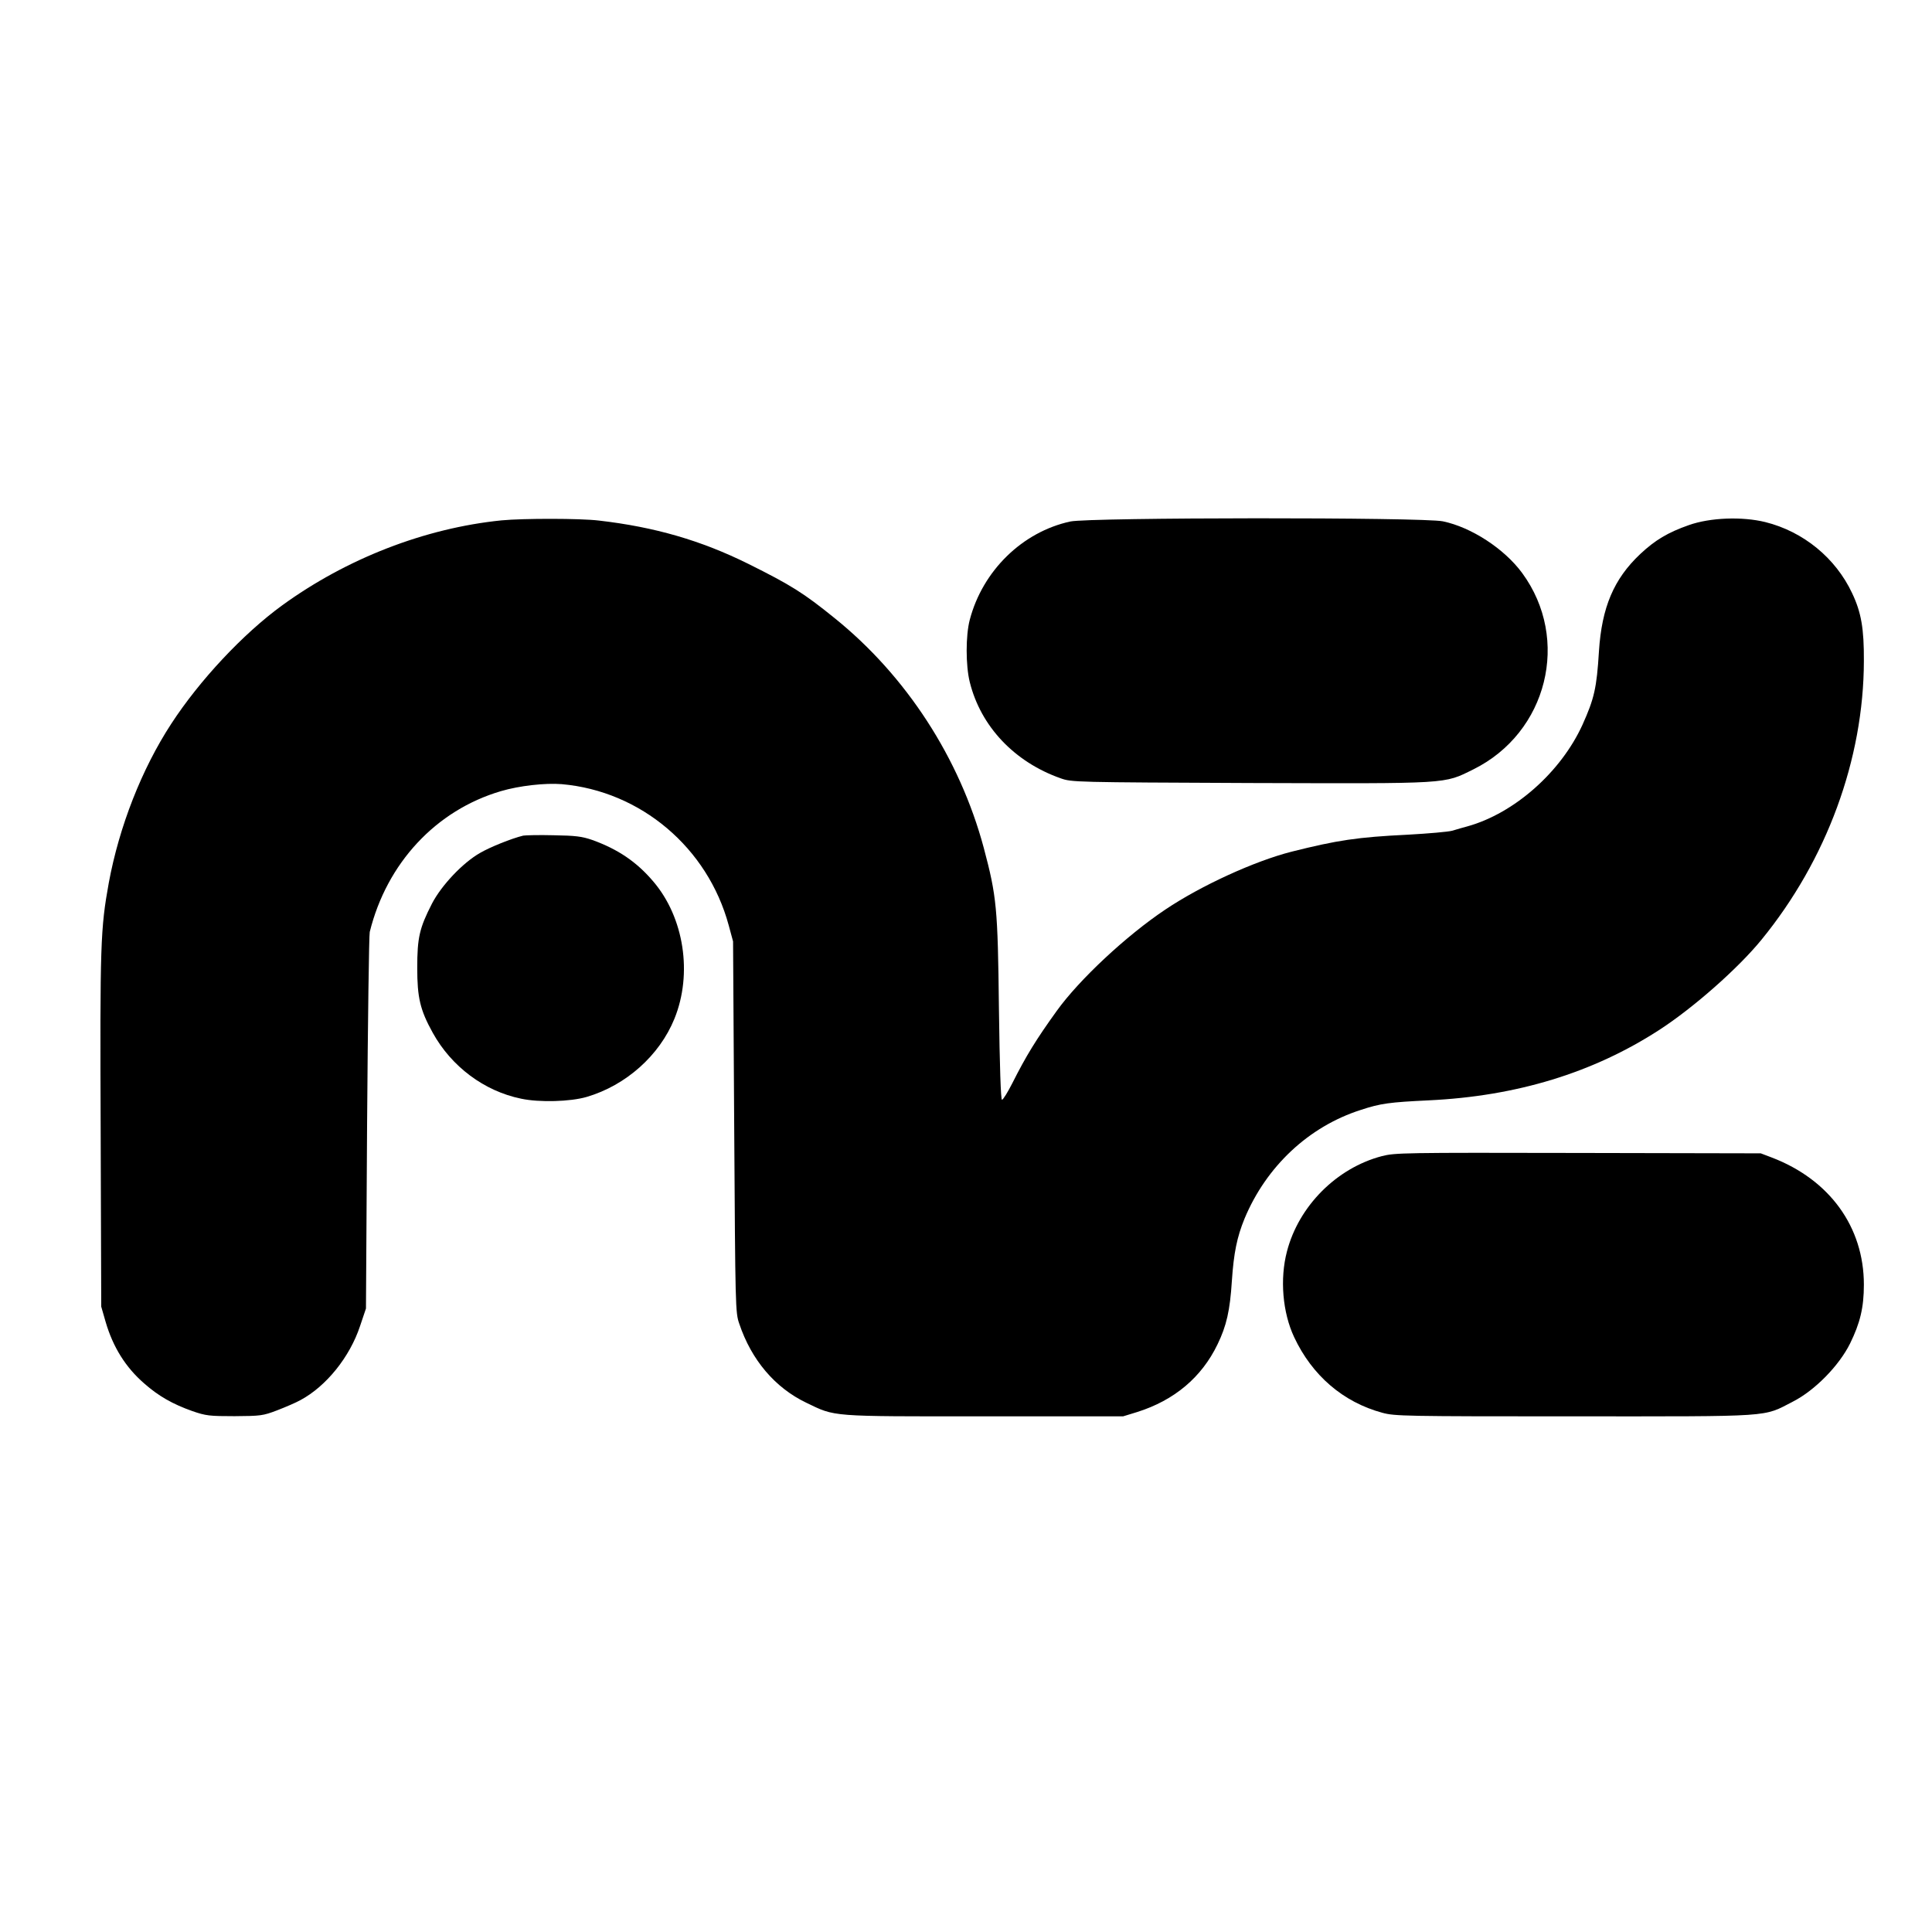
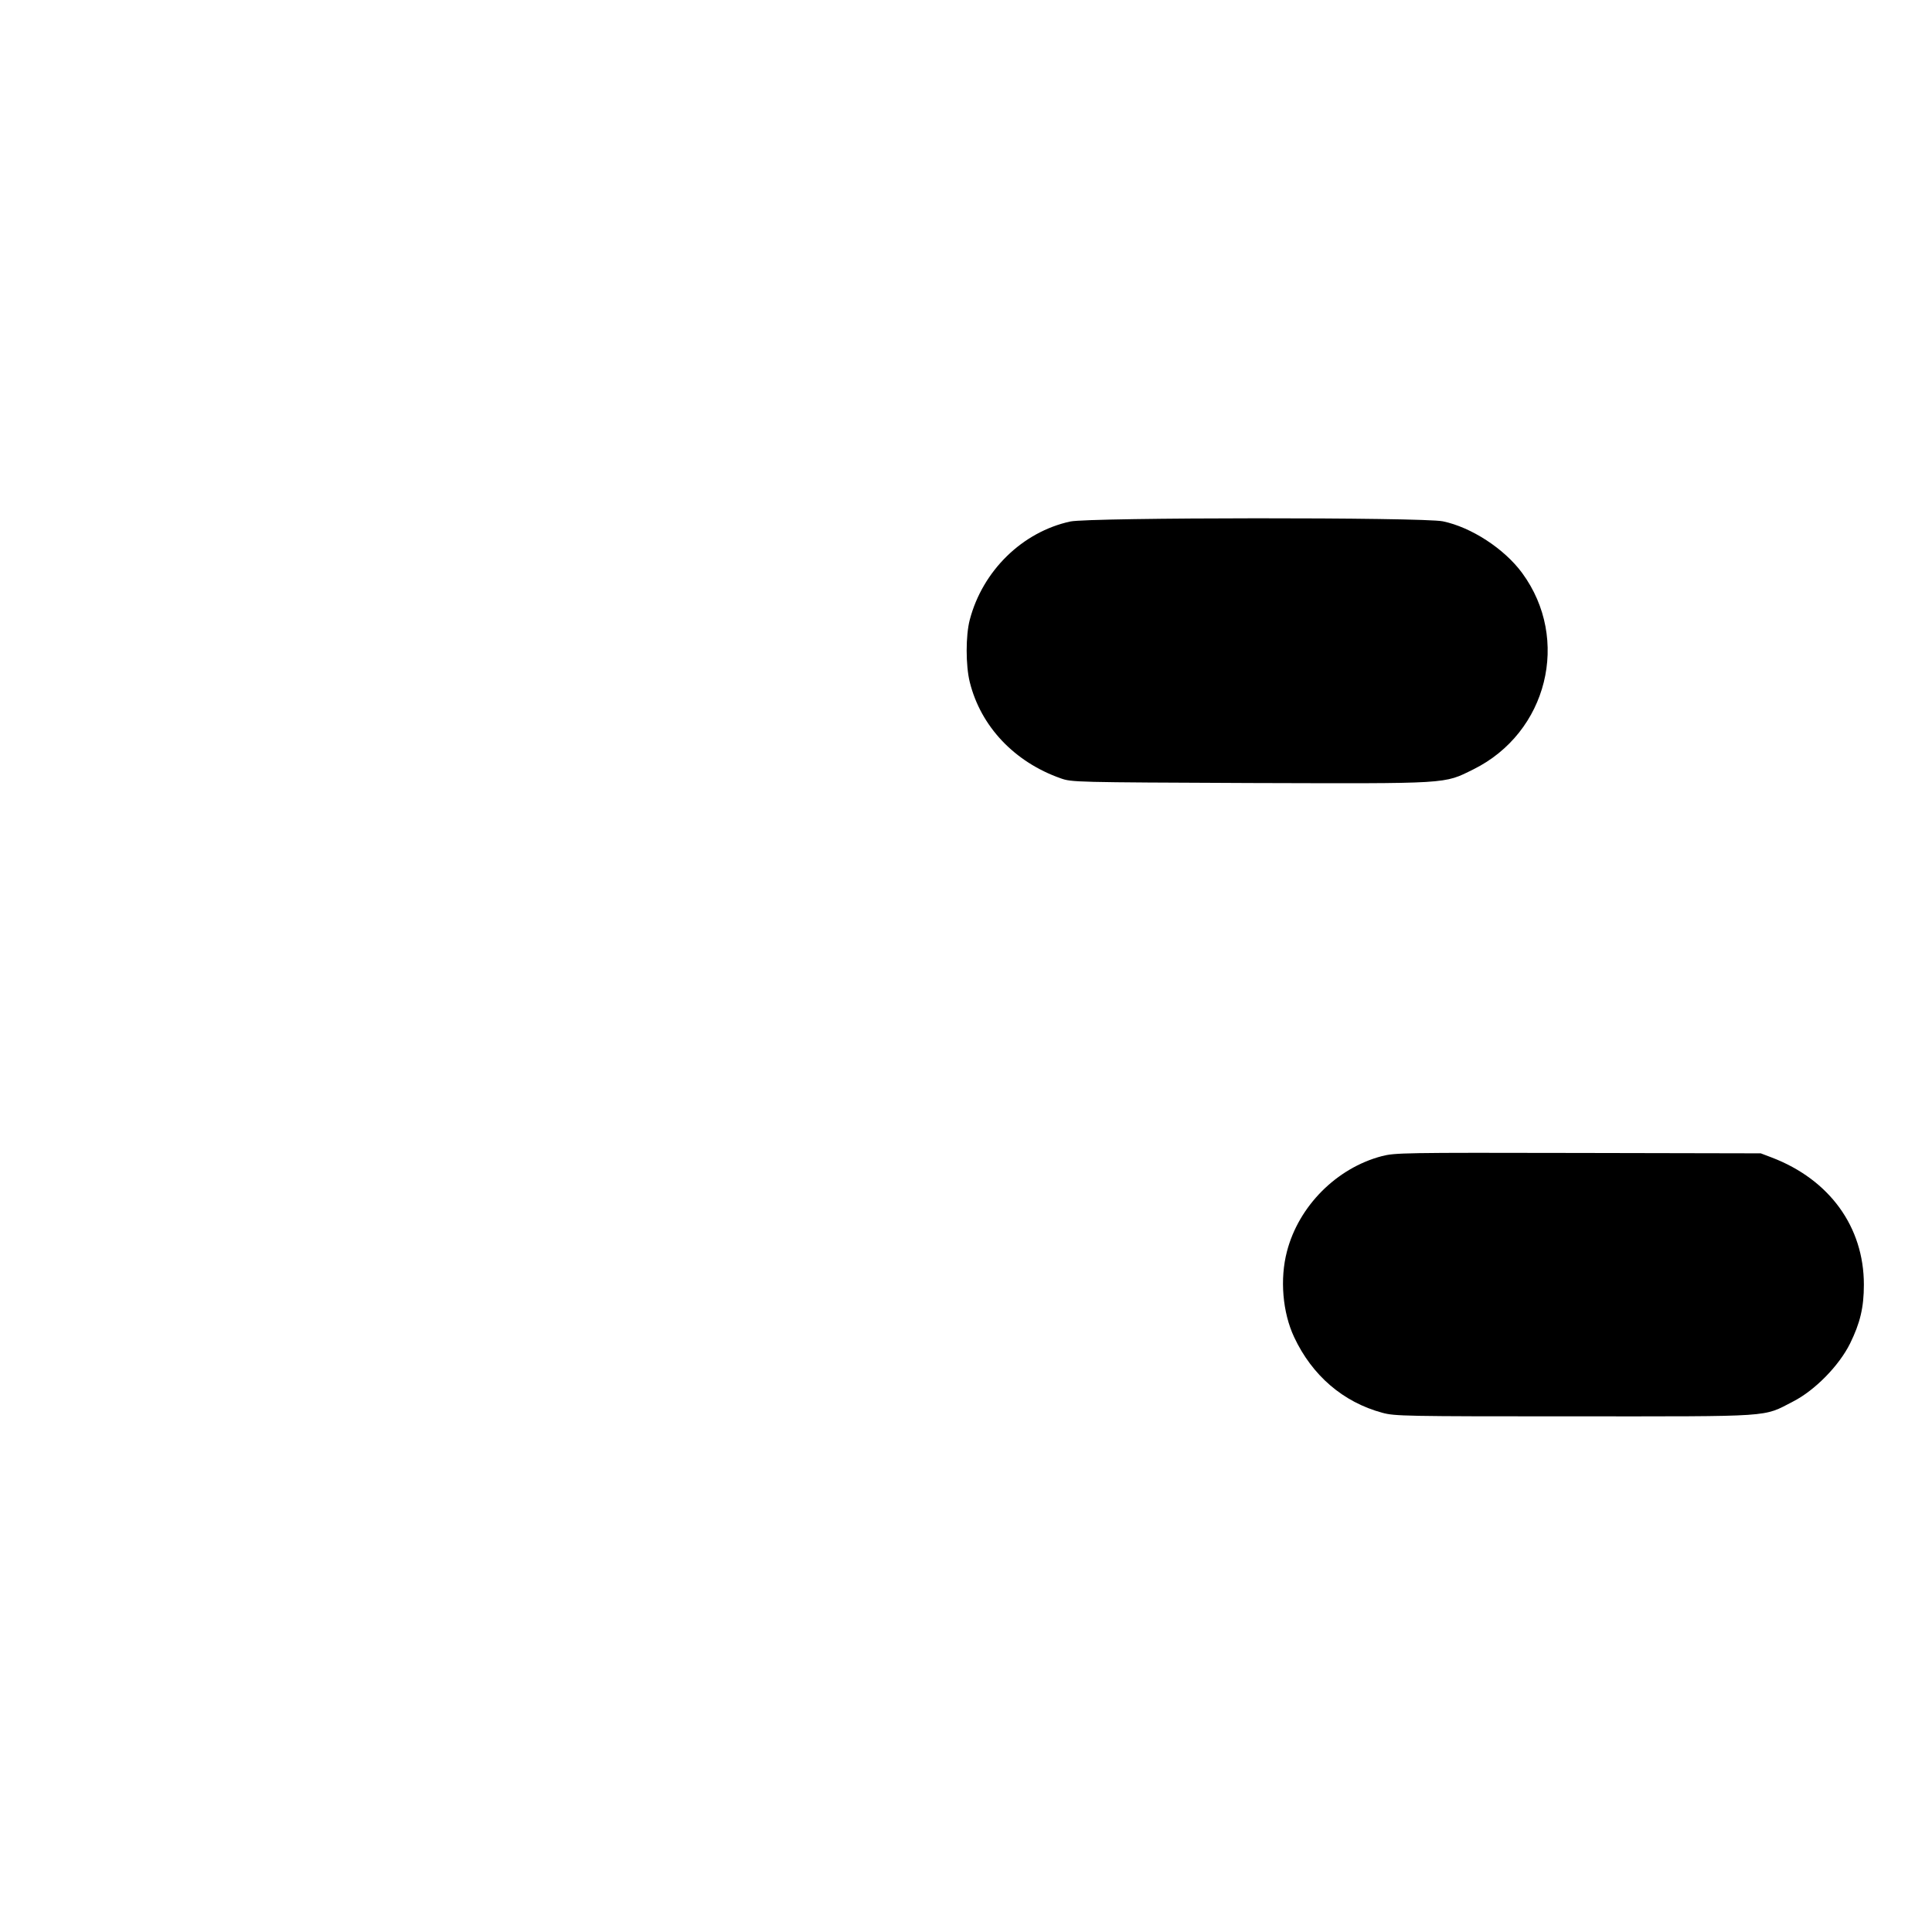
<svg xmlns="http://www.w3.org/2000/svg" version="1.0" width="1021pt" height="1021pt" viewBox="0 0 1021 1021" preserveAspectRatio="xMidYMid meet">
  <g transform="translate(0,1021) scale(0.1,-0.1)" fill="#000000" stroke="none">
-     <path d="M2650 7460 c-405 -41 -819 -202 -1160 -450 -206 -150 -436 -396 -585 -625 -156 -239 -275 -543 -330 -840 -44 -243 -47 -323 -43 -1310 l3 -930 23 -80 c39 -134 106 -241 204 -326 76 -67 150 -109 254 -146 72 -25 91 -27 224 -27 137 1 149 2 225 31 44 17 100 41 123 54 136 73 261 228 315 392 l31 92 6 980 c4 539 10 994 14 1010 90 364 350 643 693 744 98 29 235 44 322 37 418 -37 771 -336 882 -746 l23 -85 6 -980 c6 -955 6 -982 27 -1041 64 -191 189 -338 354 -417 156 -75 118 -72 939 -72 l735 0 75 23 c196 62 340 183 424 357 48 99 66 179 76 335 10 149 27 232 67 330 115 276 339 486 613 574 106 35 152 41 360 51 466 22 870 146 1220 373 180 117 416 325 539 476 344 421 540 953 541 1473 1 171 -14 257 -62 358 -87 186 -258 326 -459 376 -122 30 -291 24 -404 -16 -111 -39 -178 -79 -257 -153 -140 -132 -203 -282 -218 -513 -12 -196 -25 -251 -87 -389 -114 -250 -360 -468 -608 -537 -22 -6 -58 -16 -80 -23 -22 -6 -127 -15 -234 -21 -268 -13 -373 -29 -616 -90 -196 -50 -478 -179 -667 -306 -205 -137 -455 -370 -574 -536 -108 -150 -161 -236 -234 -381 -25 -49 -49 -88 -55 -88 -6 1 -12 175 -16 484 -6 531 -12 591 -80 847 -127 474 -410 910 -789 1215 -163 132 -230 174 -455 286 -250 124 -495 195 -790 229 -100 12 -399 12 -515 1z" />
    <path d="M5656 7454 c-253 -55 -463 -260 -531 -519 -22 -83 -22 -242 0 -330 58 -234 236 -422 480 -508 59 -21 73 -21 1002 -25 1062 -3 1021 -6 1179 72 392 194 515 688 258 1038 -94 128 -269 242 -419 273 -105 22 -1867 21 -1969 -1z" />
-     <path d="M2765 5794 c-62 -15 -176 -61 -229 -92 -92 -53 -203 -171 -253 -267 -66 -129 -78 -179 -78 -340 0 -157 15 -222 82 -343 99 -179 272 -308 466 -348 97 -21 262 -16 347 9 208 61 385 219 464 413 97 238 51 535 -111 725 -88 104 -187 171 -323 220 -55 19 -88 23 -205 25 -77 2 -149 0 -160 -2z" />
    <path d="M7302 4100 c-239 -63 -439 -264 -501 -504 -38 -145 -23 -322 38 -452 95 -203 259 -344 466 -400 66 -18 118 -19 1015 -19 1064 0 994 -5 1155 78 116 59 244 190 302 307 53 108 73 190 73 311 0 305 -181 555 -487 672 l-58 22 -965 2 c-927 2 -968 1 -1038 -17z" />
  </g>
</svg>